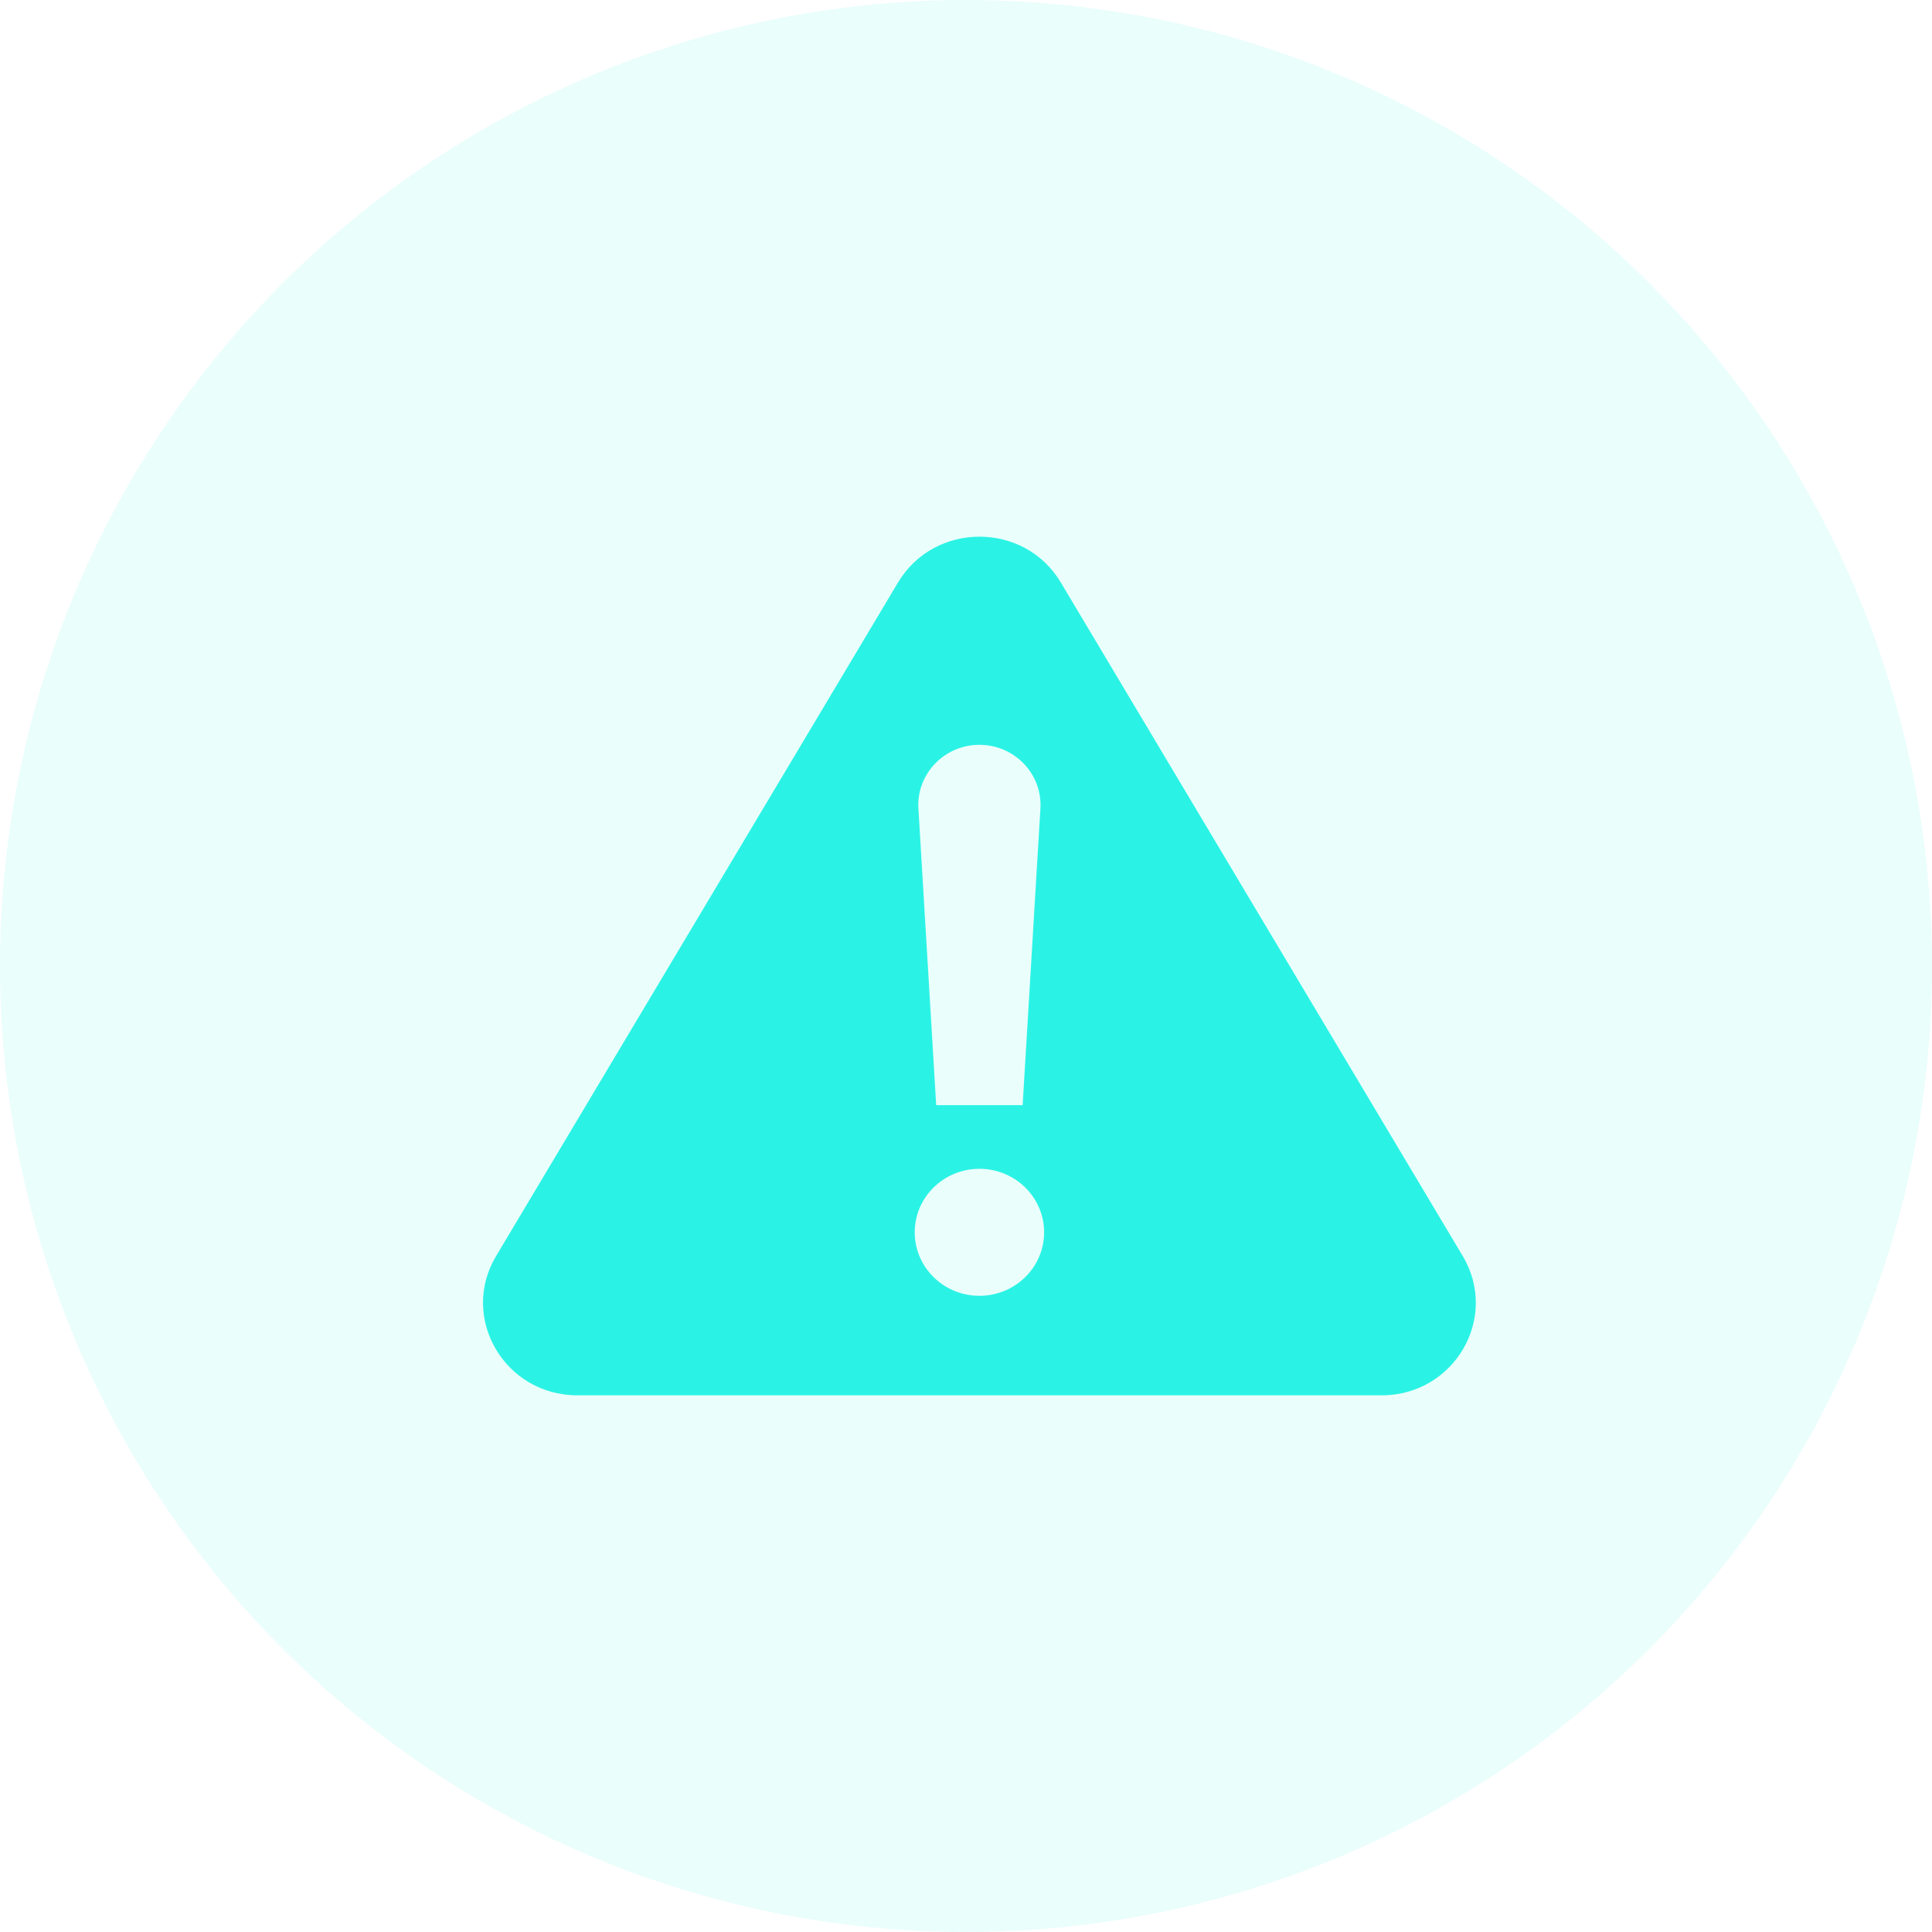
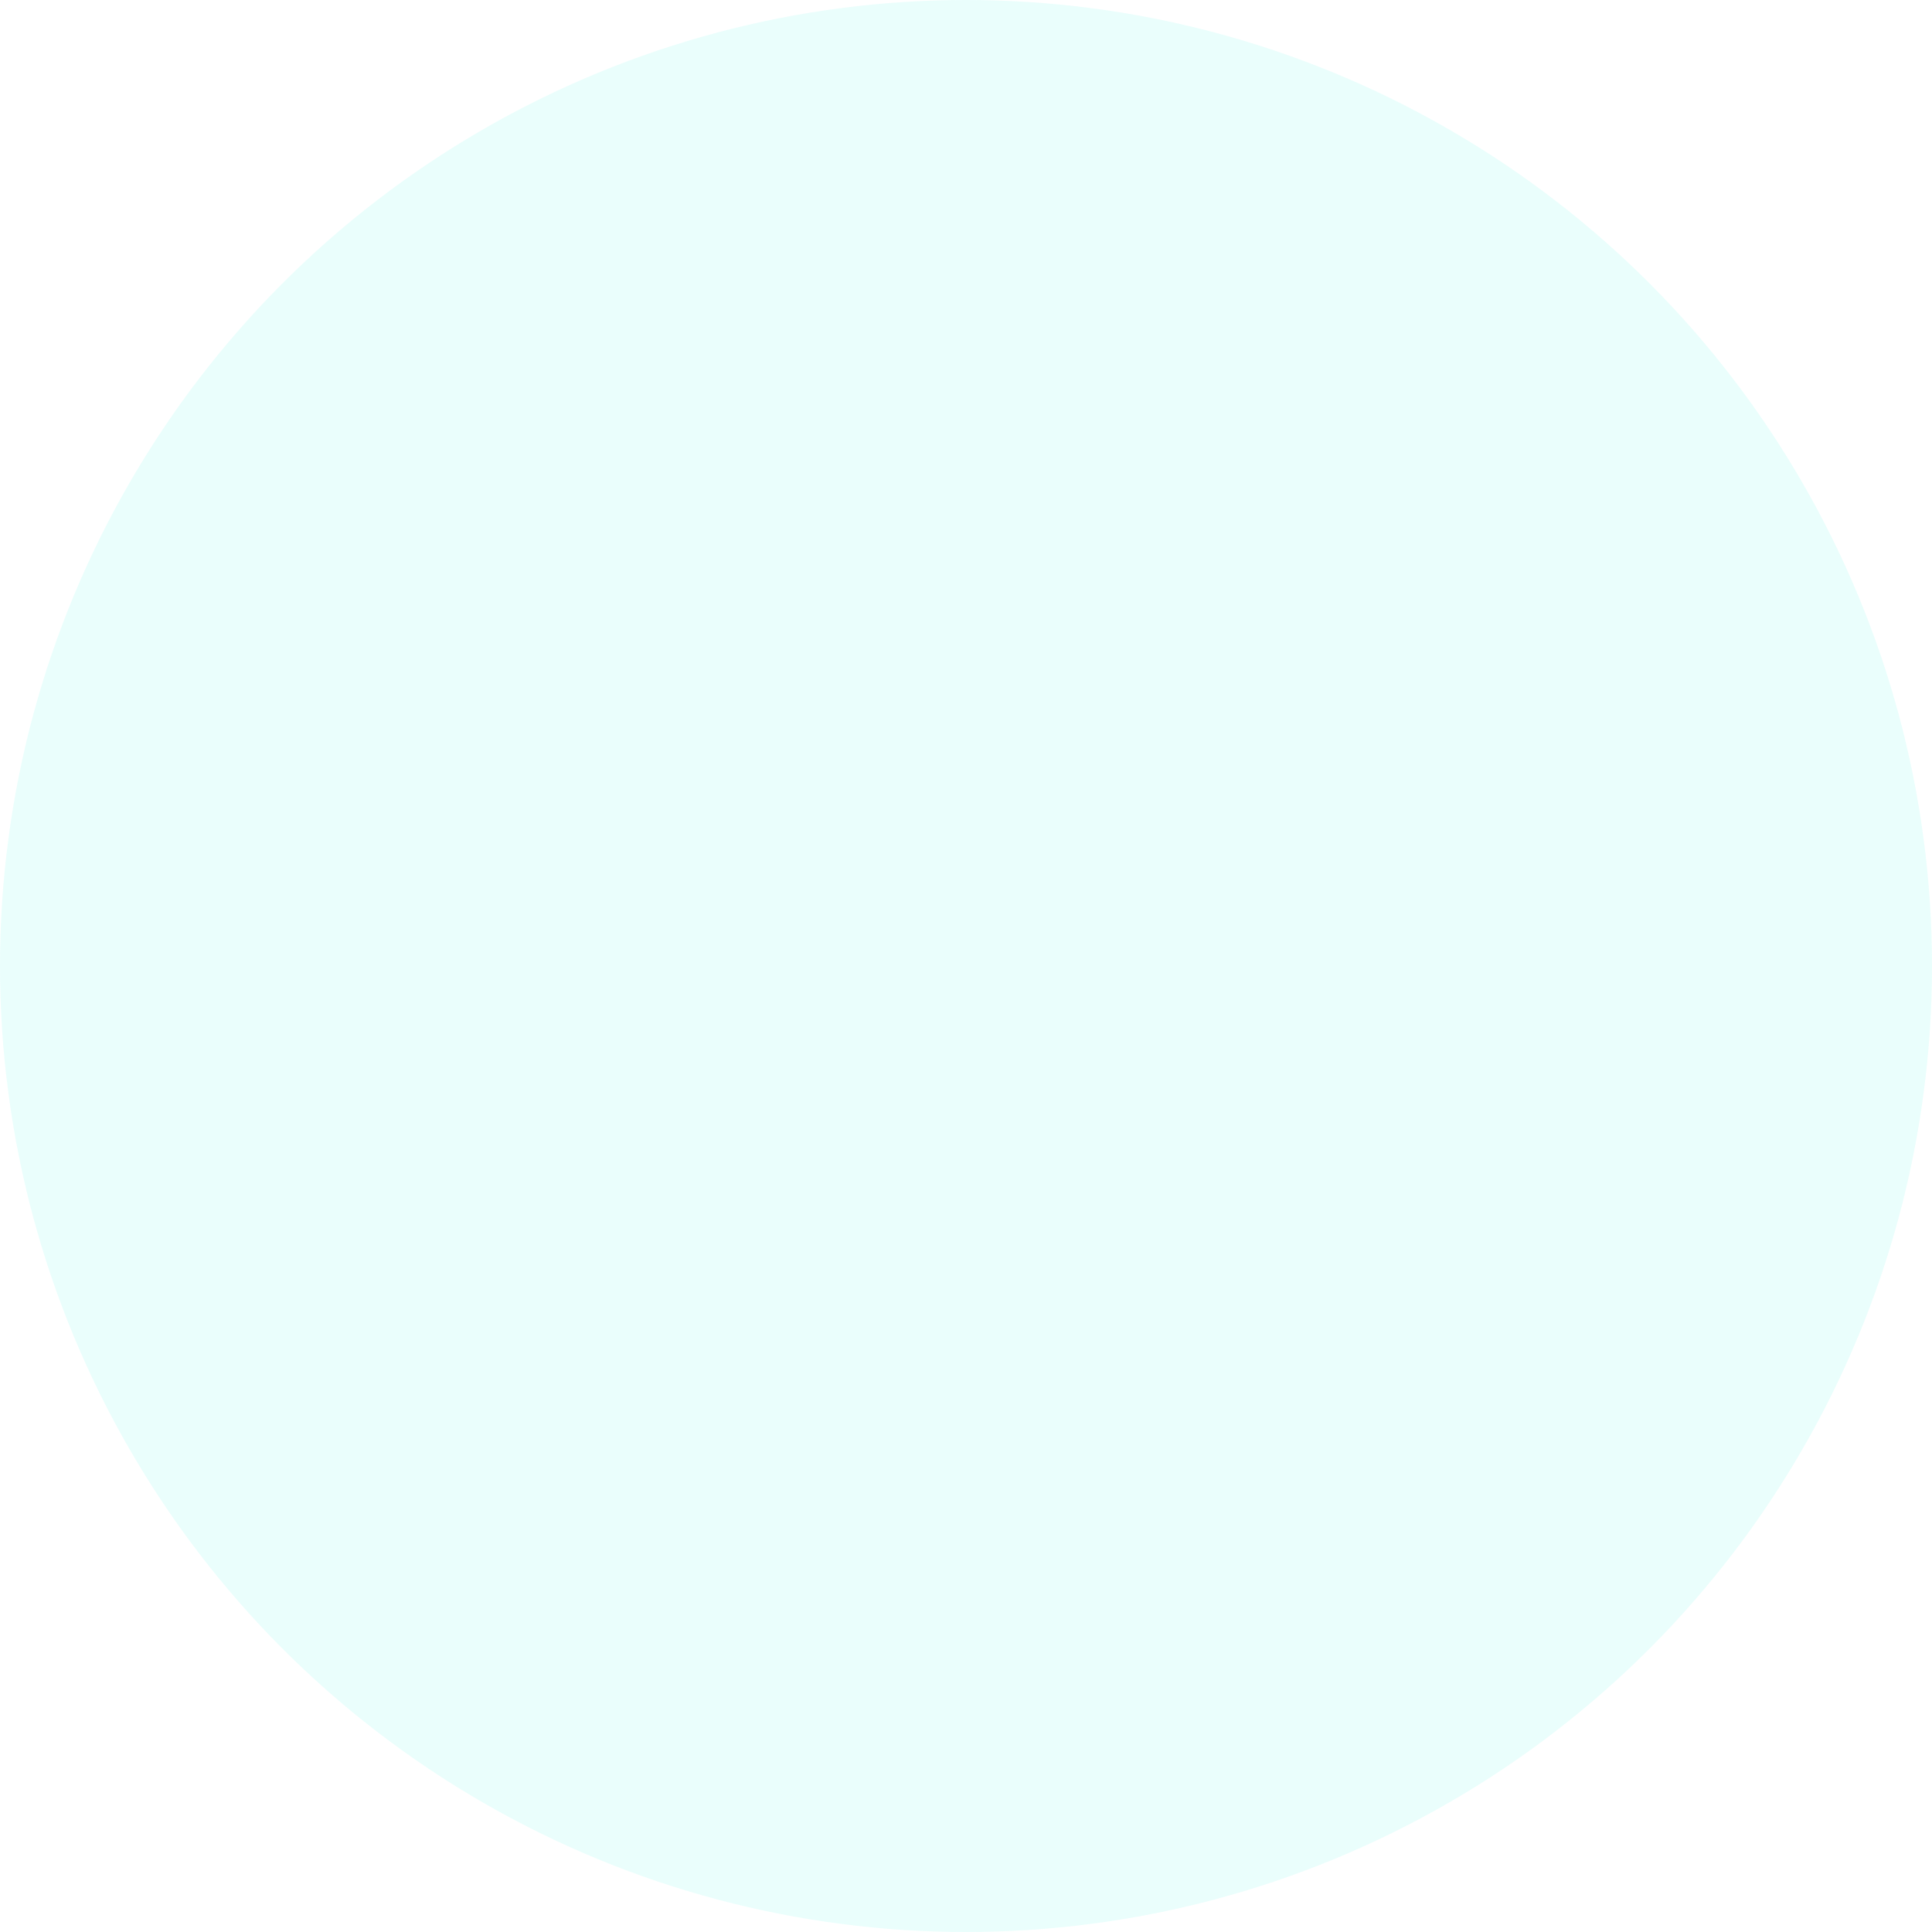
<svg xmlns="http://www.w3.org/2000/svg" width="72" height="72" viewBox="0 0 72 72" fill="none">
  <circle opacity="0.1" cx="36" cy="36" r="36" fill="#2AF3E5" />
-   <path d="M54.512 46.809L39.532 21.705C38.177 19.432 34.829 19.432 33.468 21.705L18.488 46.809C17.115 49.106 18.804 52 21.52 52H51.486C54.196 52 55.885 49.112 54.512 46.809ZM36.5 27.757C37.807 27.757 38.846 28.841 38.774 30.124L38.111 41.185H34.889L34.226 30.124C34.154 28.841 35.193 27.757 36.5 27.757ZM36.5 48.291C35.169 48.291 34.089 47.231 34.089 45.925C34.089 44.618 35.169 43.558 36.5 43.558C37.831 43.558 38.911 44.618 38.911 45.925C38.911 47.231 37.831 48.291 36.5 48.291Z" fill="#2AF3E5" />
</svg>